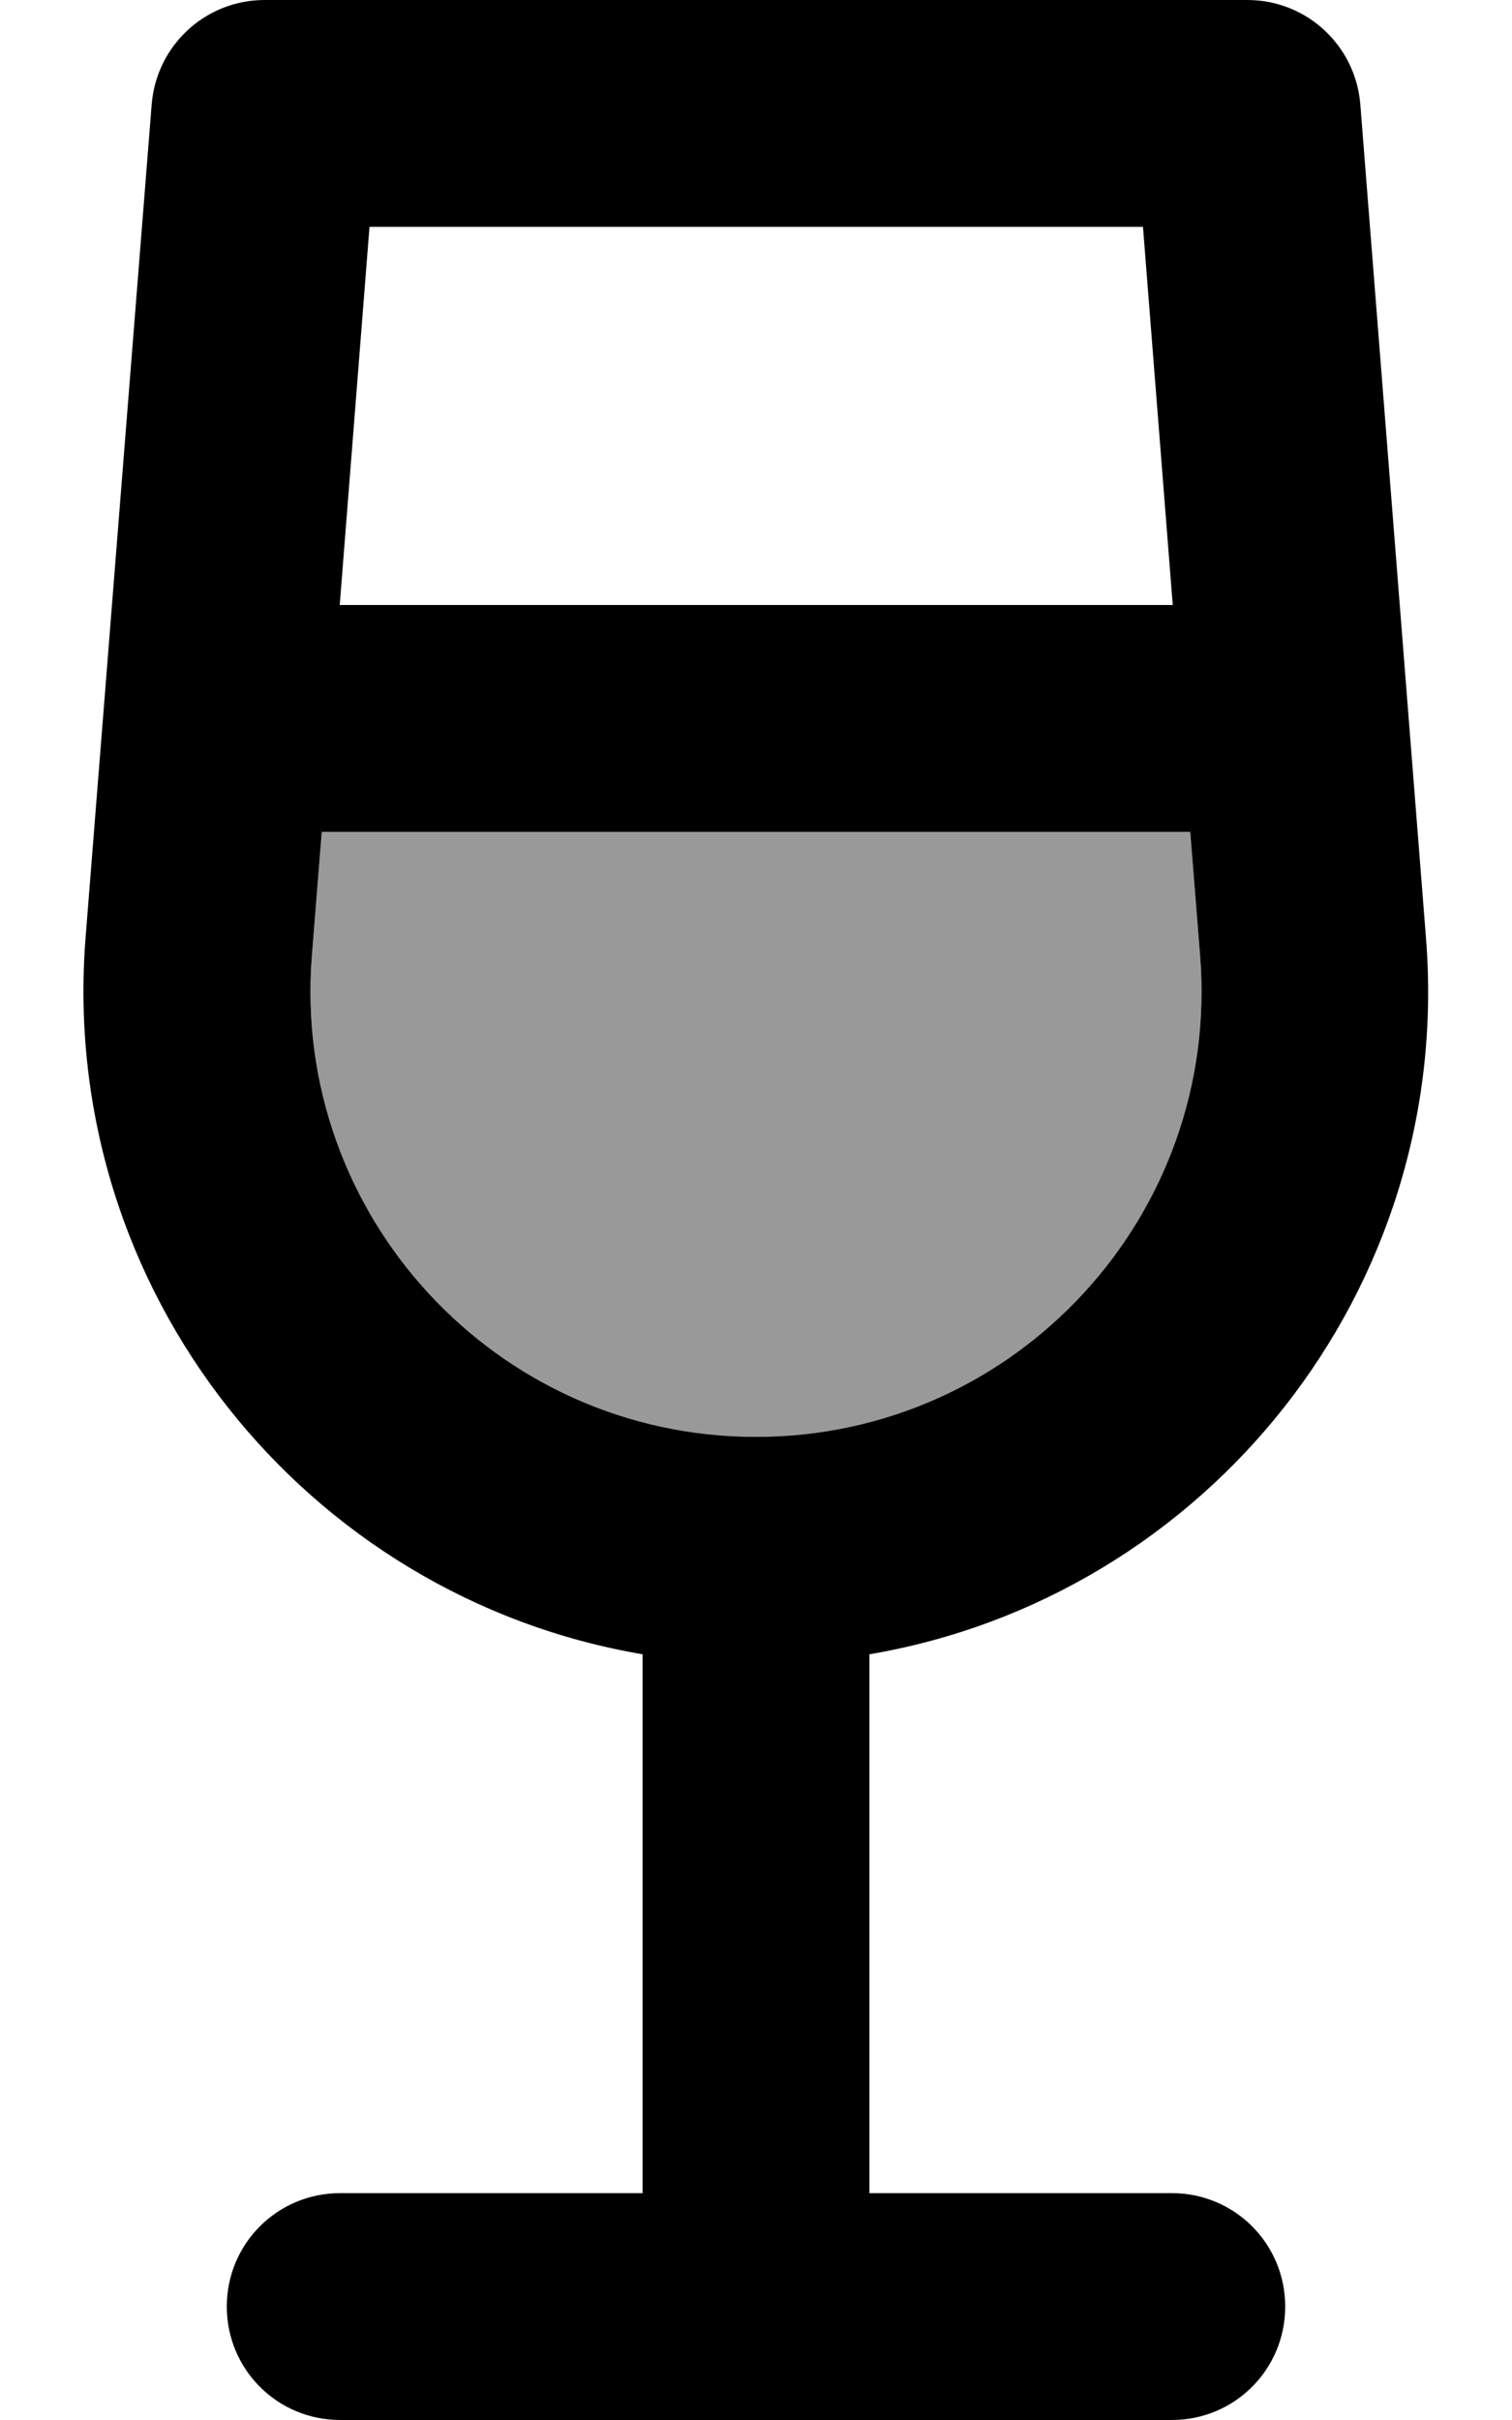
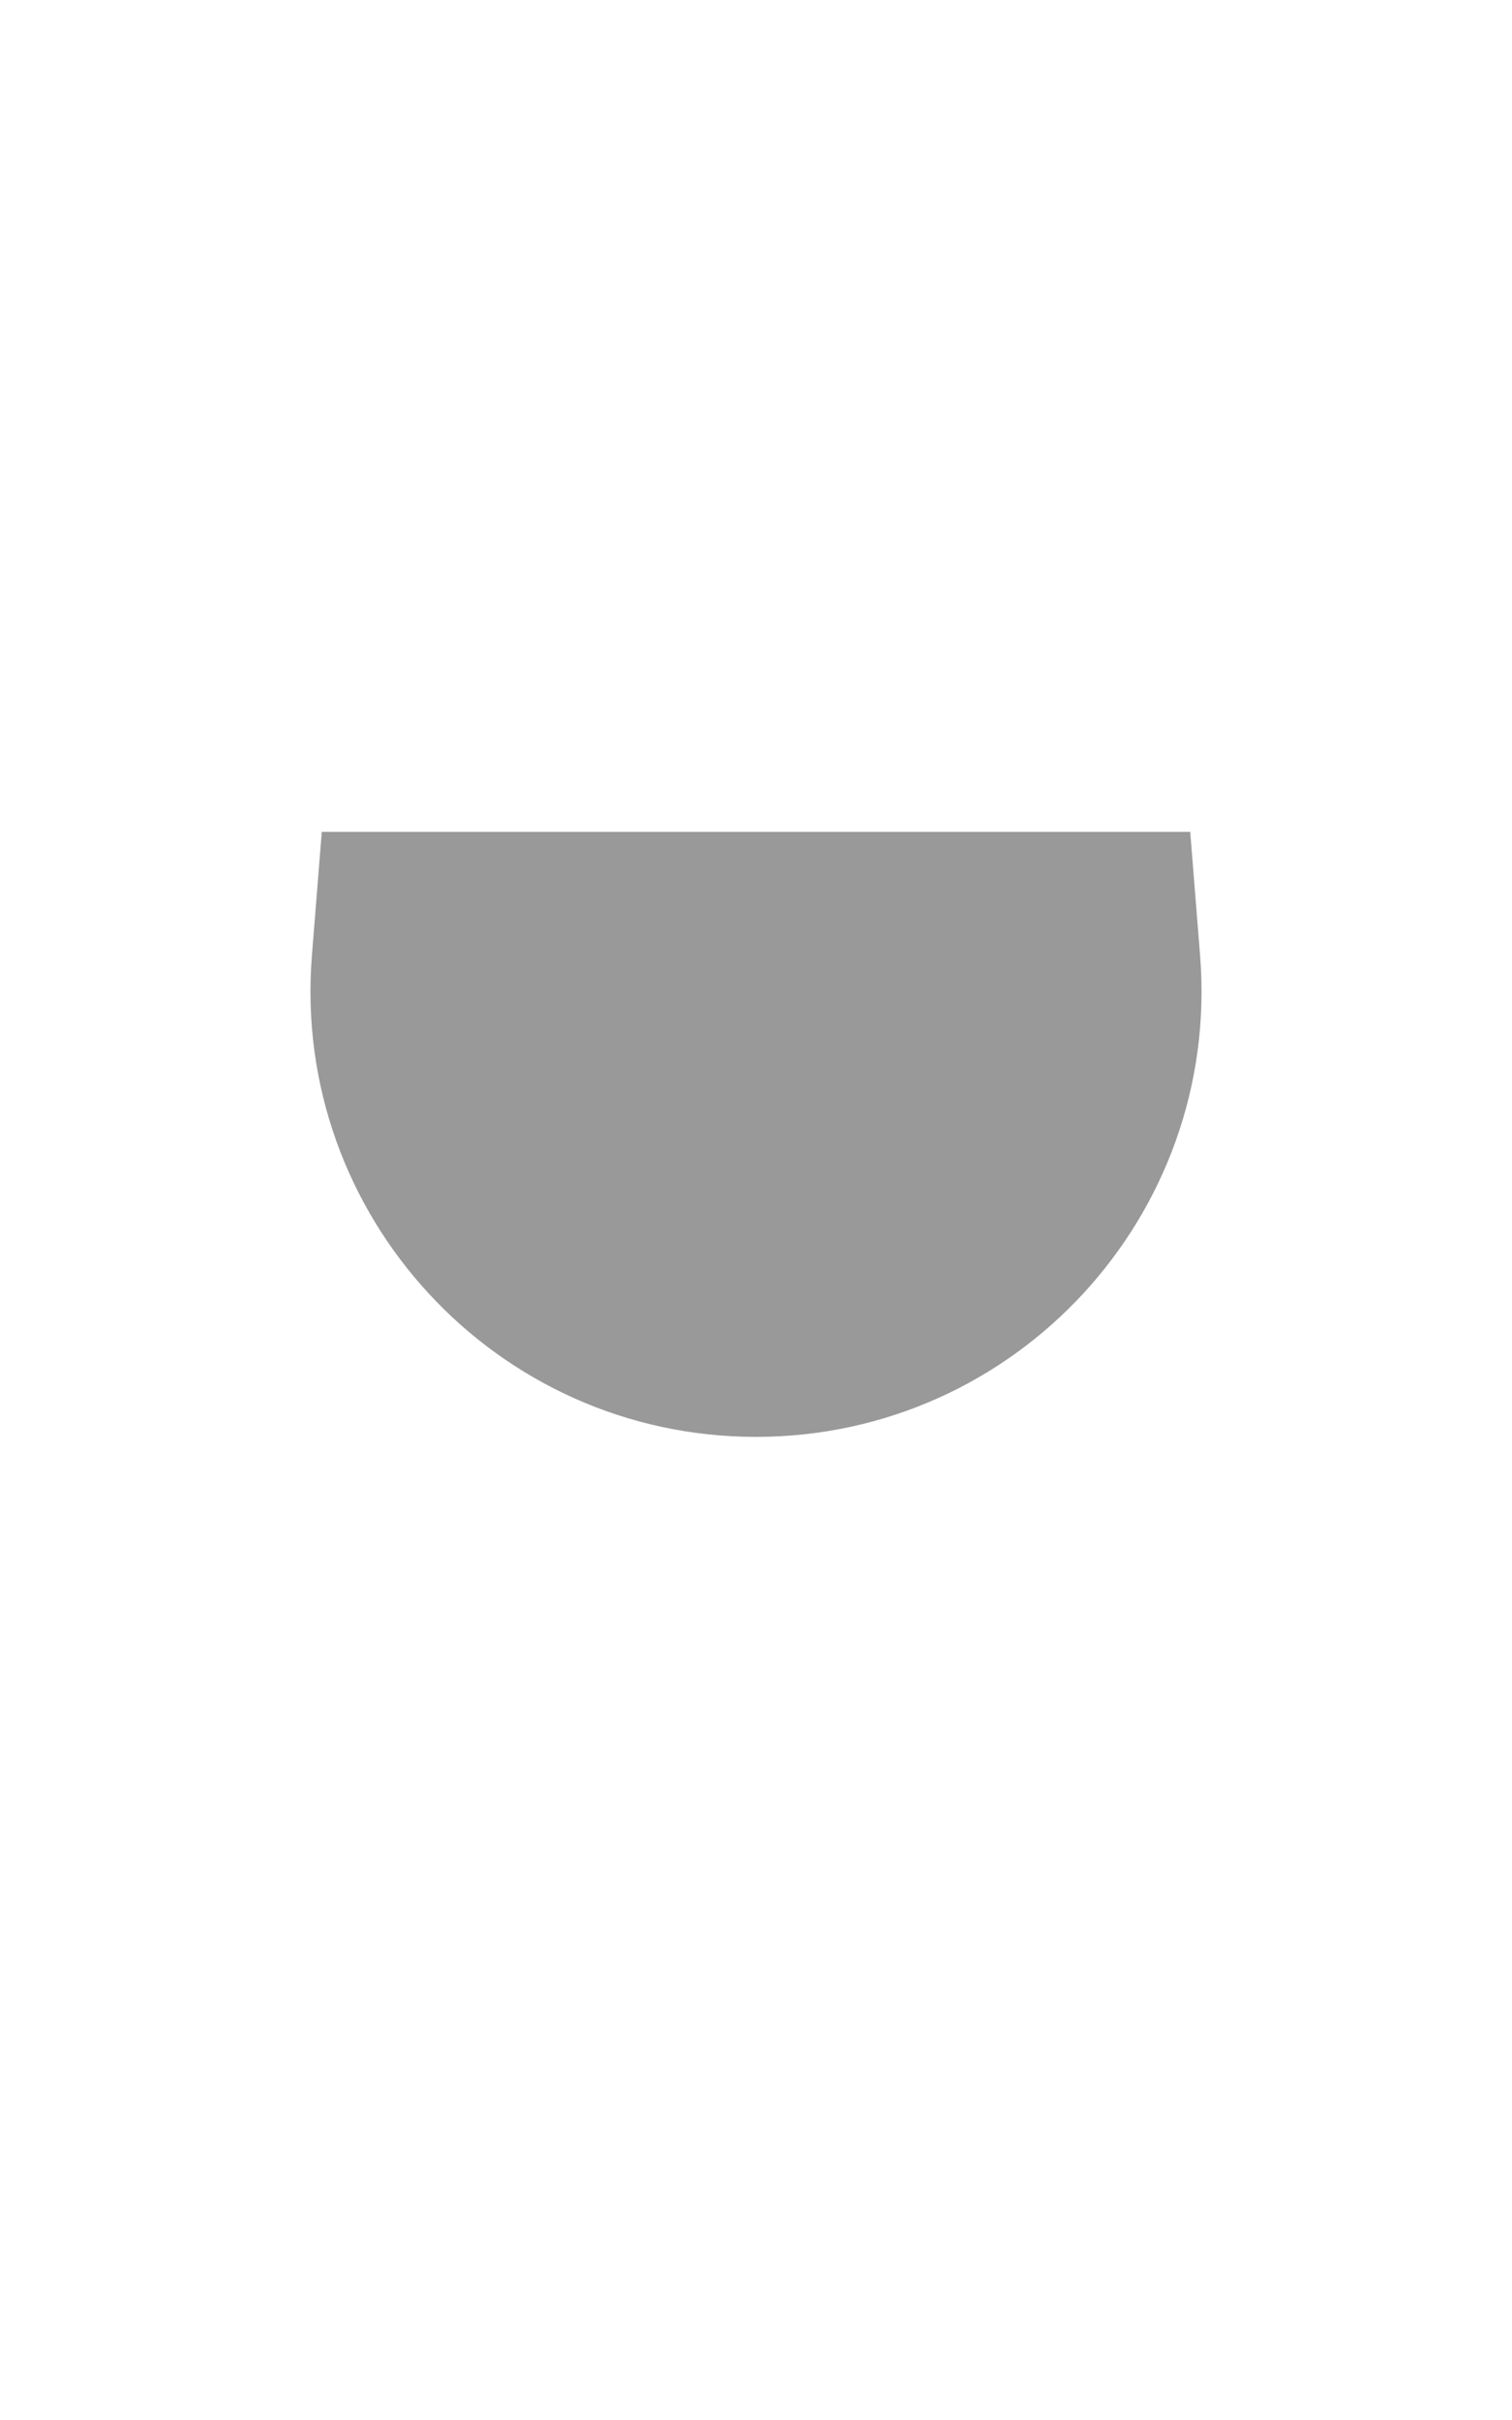
<svg xmlns="http://www.w3.org/2000/svg" viewBox="0 0 320 512">
  <path class="fa-secondary" opacity=".4" d="M66 202.3C61.7 257.1 105 304 160 304s98.3-46.9 94-101.7L251.9 176 68.1 176 66 202.3z" />
-   <path class="fa-primary" d="M32.1 22.1C33.1 9.6 43.5 0 56 0L264 0c12.5 0 22.9 9.6 23.9 22.1l13.9 176.4C307.7 273.1 255.2 337.9 184 350l0 114 64 0c13.3 0 24 10.7 24 24s-10.7 24-24 24l-88 0-88 0c-13.3 0-24-10.7-24-24s10.7-24 24-24l64 0 0-114C64.8 337.9 12.3 273.1 18.1 198.5L32.1 22.1zM160 304c55 0 98.3-46.9 94-101.7L251.9 176 68.1 176 66 202.3C61.7 257.1 105 304 160 304zM71.9 128l176.3 0-6.3-80L78.2 48l-6.3 80z" />
</svg>